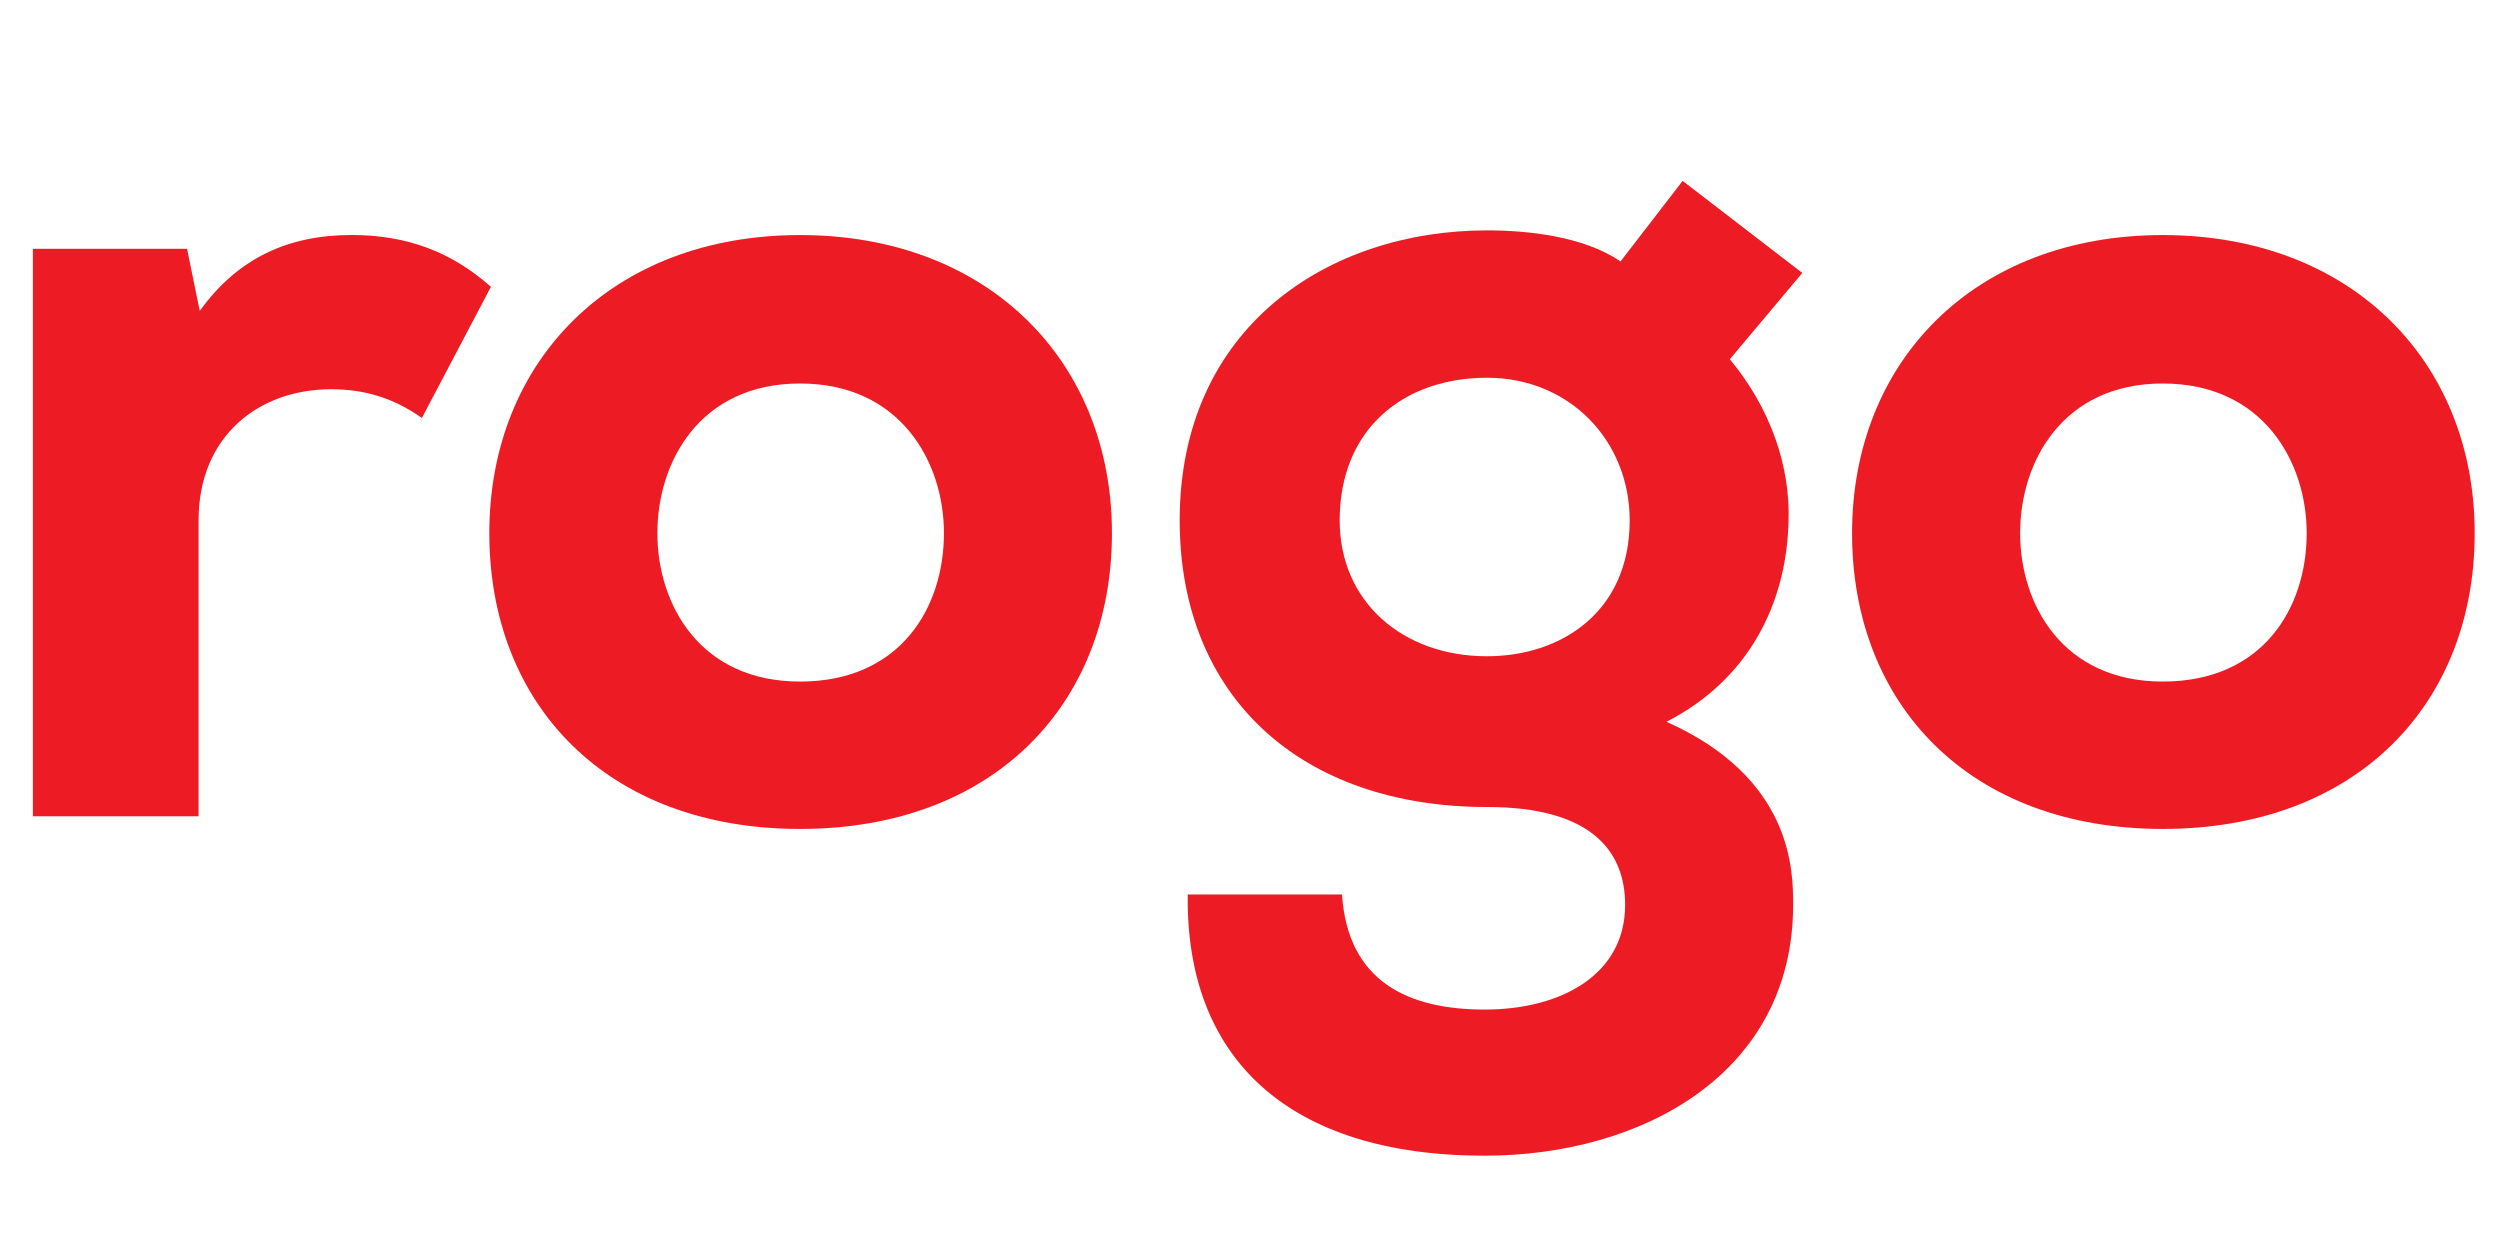
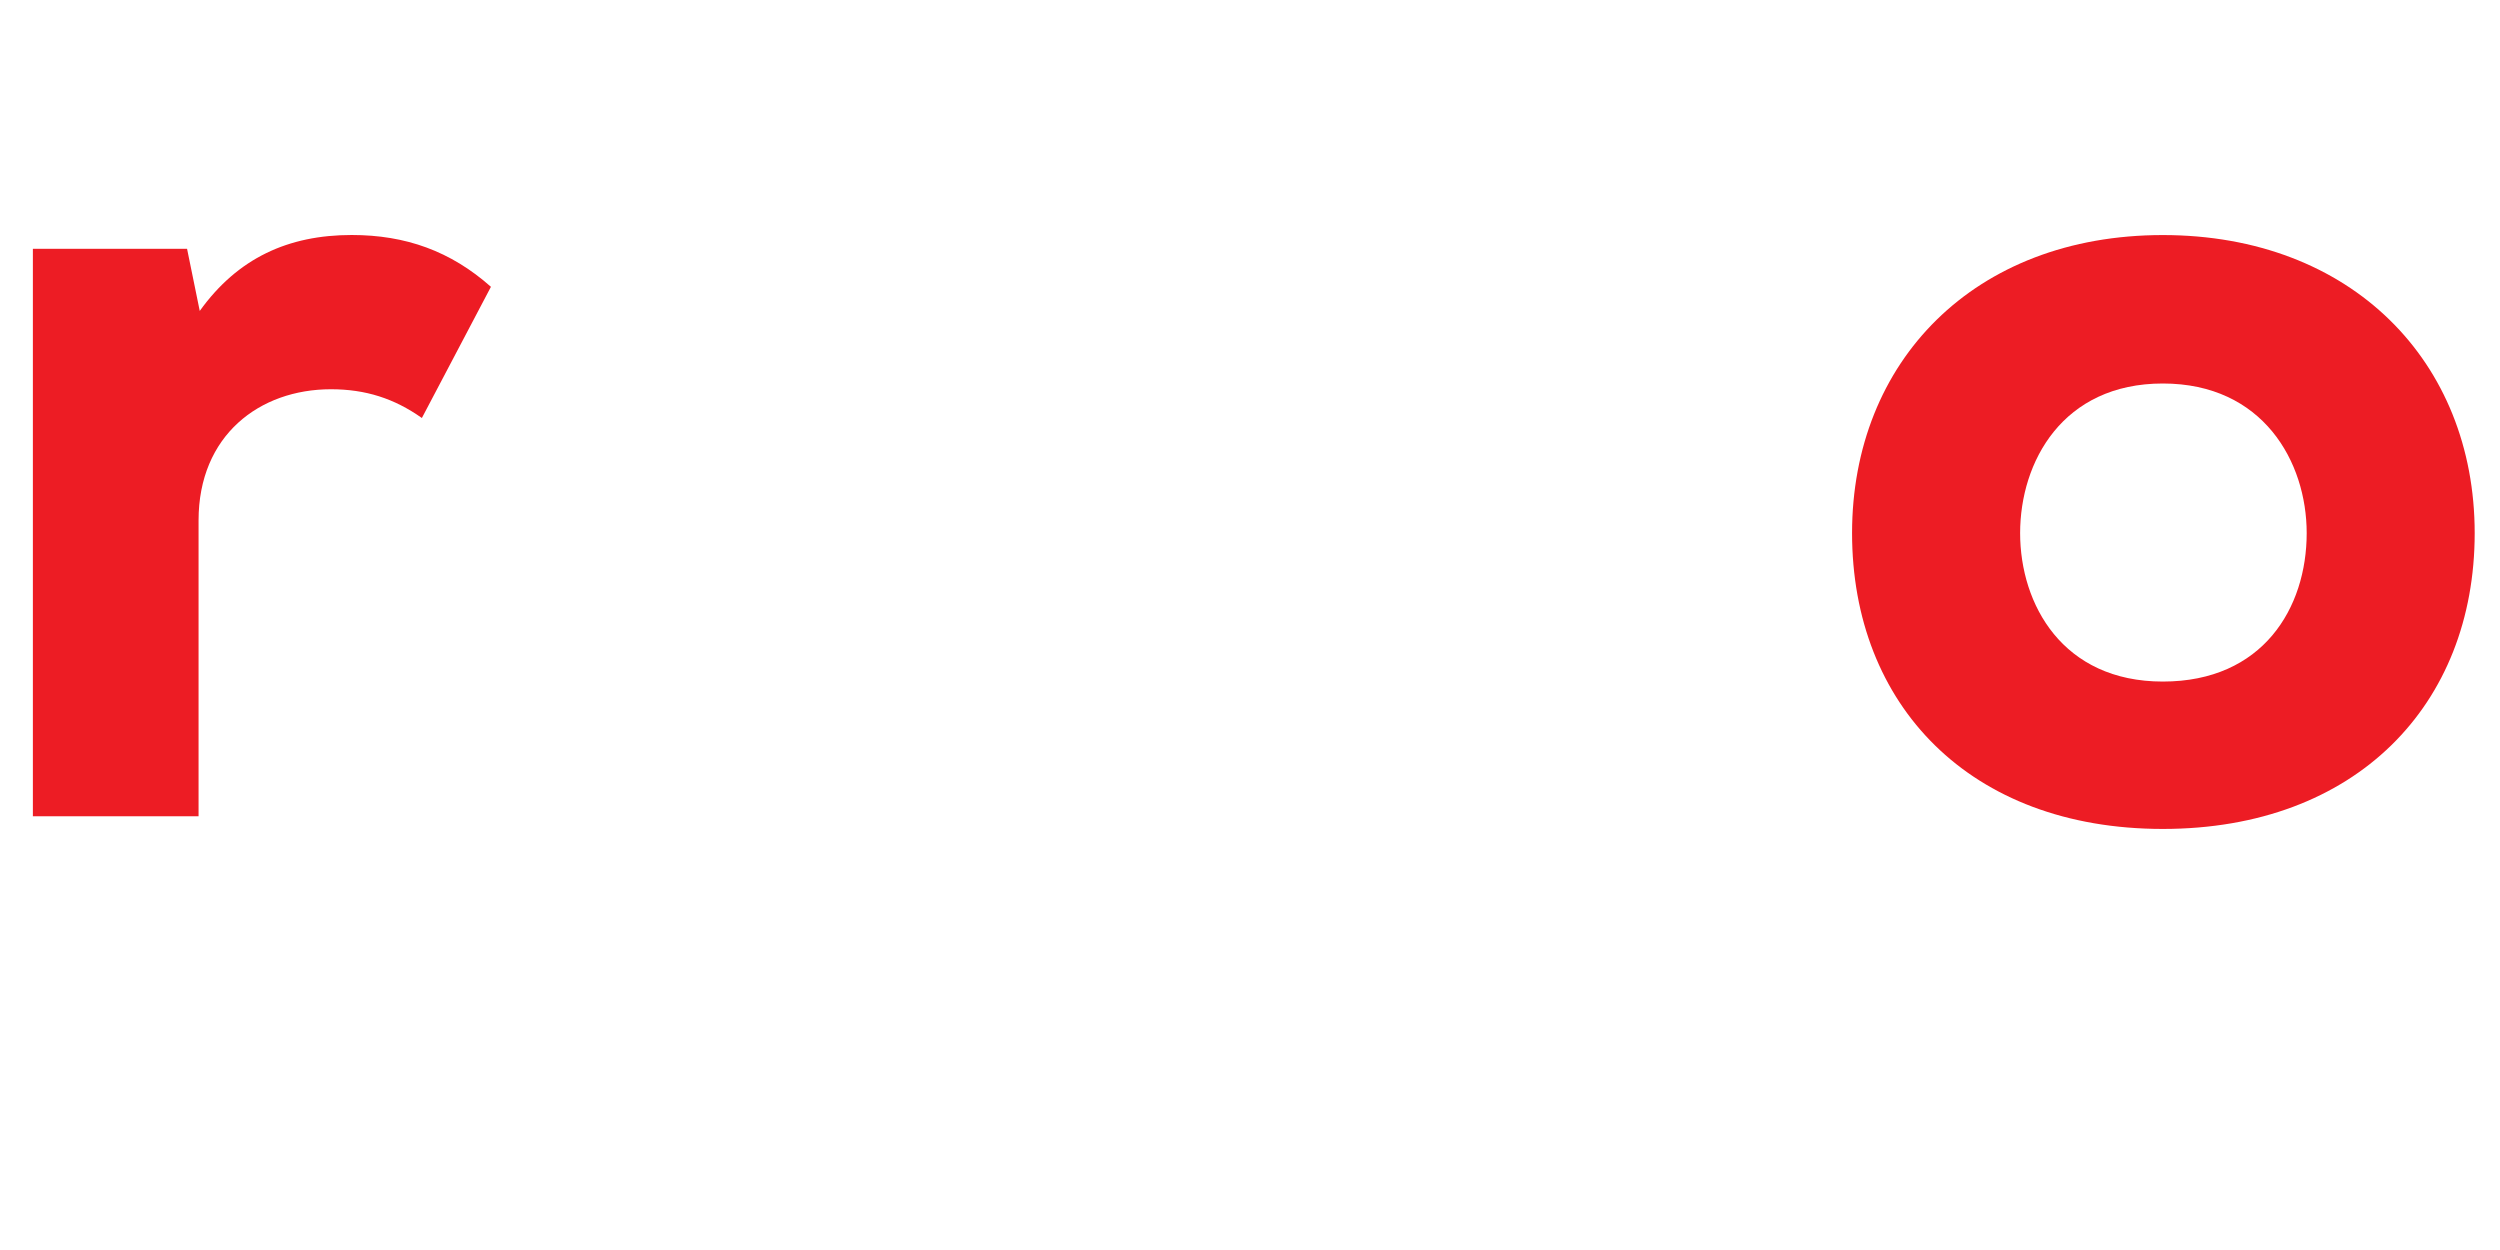
<svg xmlns="http://www.w3.org/2000/svg" id="Layer_1" version="1.1" viewBox="0 0 400 200">
  <defs>
    <style>
      .st0 {
        fill: #ed1c24;
      }
    </style>
  </defs>
  <path class="st0" d="M29.93,39.81l2.03,9.94c6.08-8.47,14.18-12.15,24.31-12.15,8.65,0,15.84,2.58,22.28,8.29l-11.05,20.99c-4.42-3.13-9.02-4.6-14.55-4.6-11.42,0-21.18,7.37-21.18,20.99v47.33H5.26V39.81h24.68Z" />
-   <path class="st0" d="M78.29,85.3c0-27.44,19.52-47.69,49.72-47.69s49.9,20.26,49.9,47.69-18.97,47.33-49.9,47.33-49.72-19.89-49.72-47.33ZM151.03,85.3c0-11.42-7-23.94-23.02-23.94s-22.83,12.52-22.83,23.94,6.81,23.75,22.83,23.75,23.02-11.79,23.02-23.75Z" />
-   <path class="st0" d="M214.72,143.12c.92,14,10.68,18.41,22.83,18.41s22.47-5.52,22.47-16.76c0-8.84-5.71-15.65-22.1-15.65-29.83,0-49.17-17.68-49.17-45.85,0-30.94,23.76-46.41,49.17-46.41,6.45,0,15.47.92,21.36,4.97l9.94-12.89,19.15,14.73-11.6,13.81c6.45,7.73,9.76,17.13,9.39,26.15-.37,12.89-6.26,25.04-19.52,31.86,20.26,9.02,20.26,23.94,20.26,29.28,0,27.07-24.31,40.14-49.35,40.14-31.49,0-47.88-15.65-47.51-41.8h24.68ZM214.35,83.27c0,13.07,10.13,21.73,23.57,21.73,11.97,0,22.83-7.18,22.83-21.73,0-12.71-9.58-22.83-22.83-22.83s-23.57,8.1-23.57,22.83Z" />
  <path class="st0" d="M296.33,85.3c0-27.44,19.52-47.69,49.72-47.69s49.9,20.26,49.9,47.69-18.97,47.33-49.9,47.33-49.72-19.89-49.72-47.33ZM369.07,85.3c0-11.42-7-23.94-23.02-23.94s-22.83,12.52-22.83,23.94,6.81,23.75,22.83,23.75,23.02-11.79,23.02-23.75Z" />
</svg>